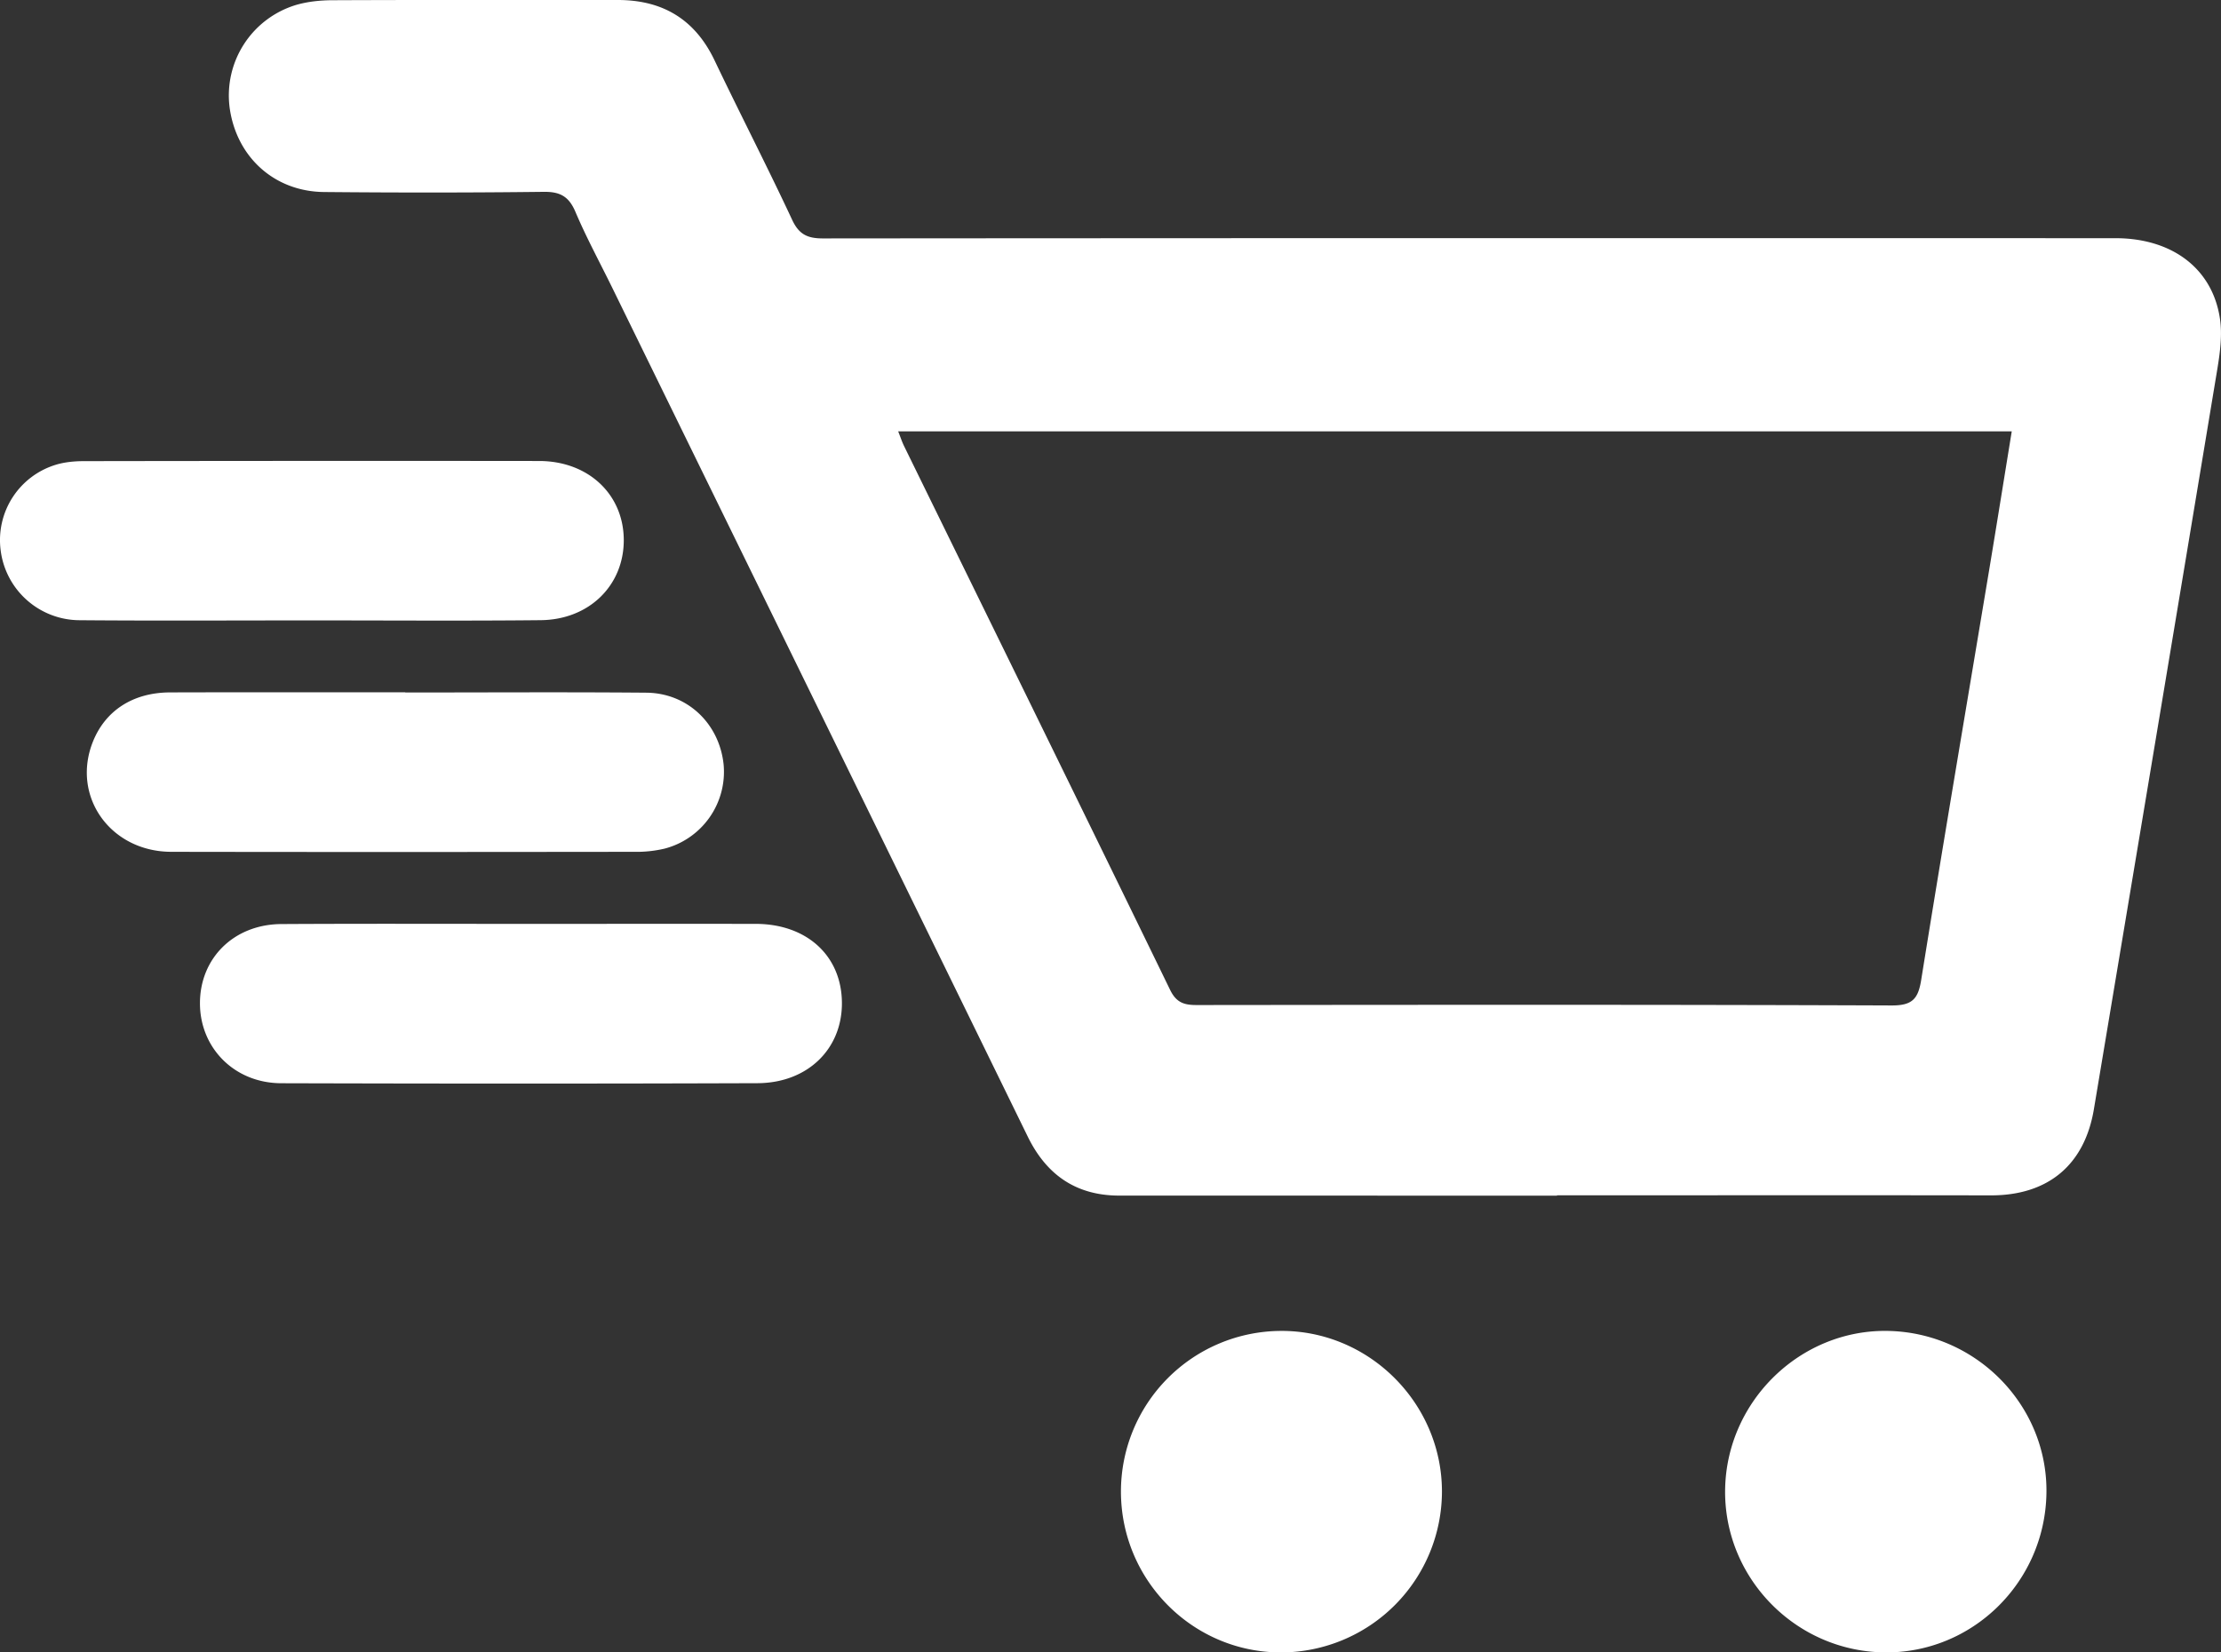
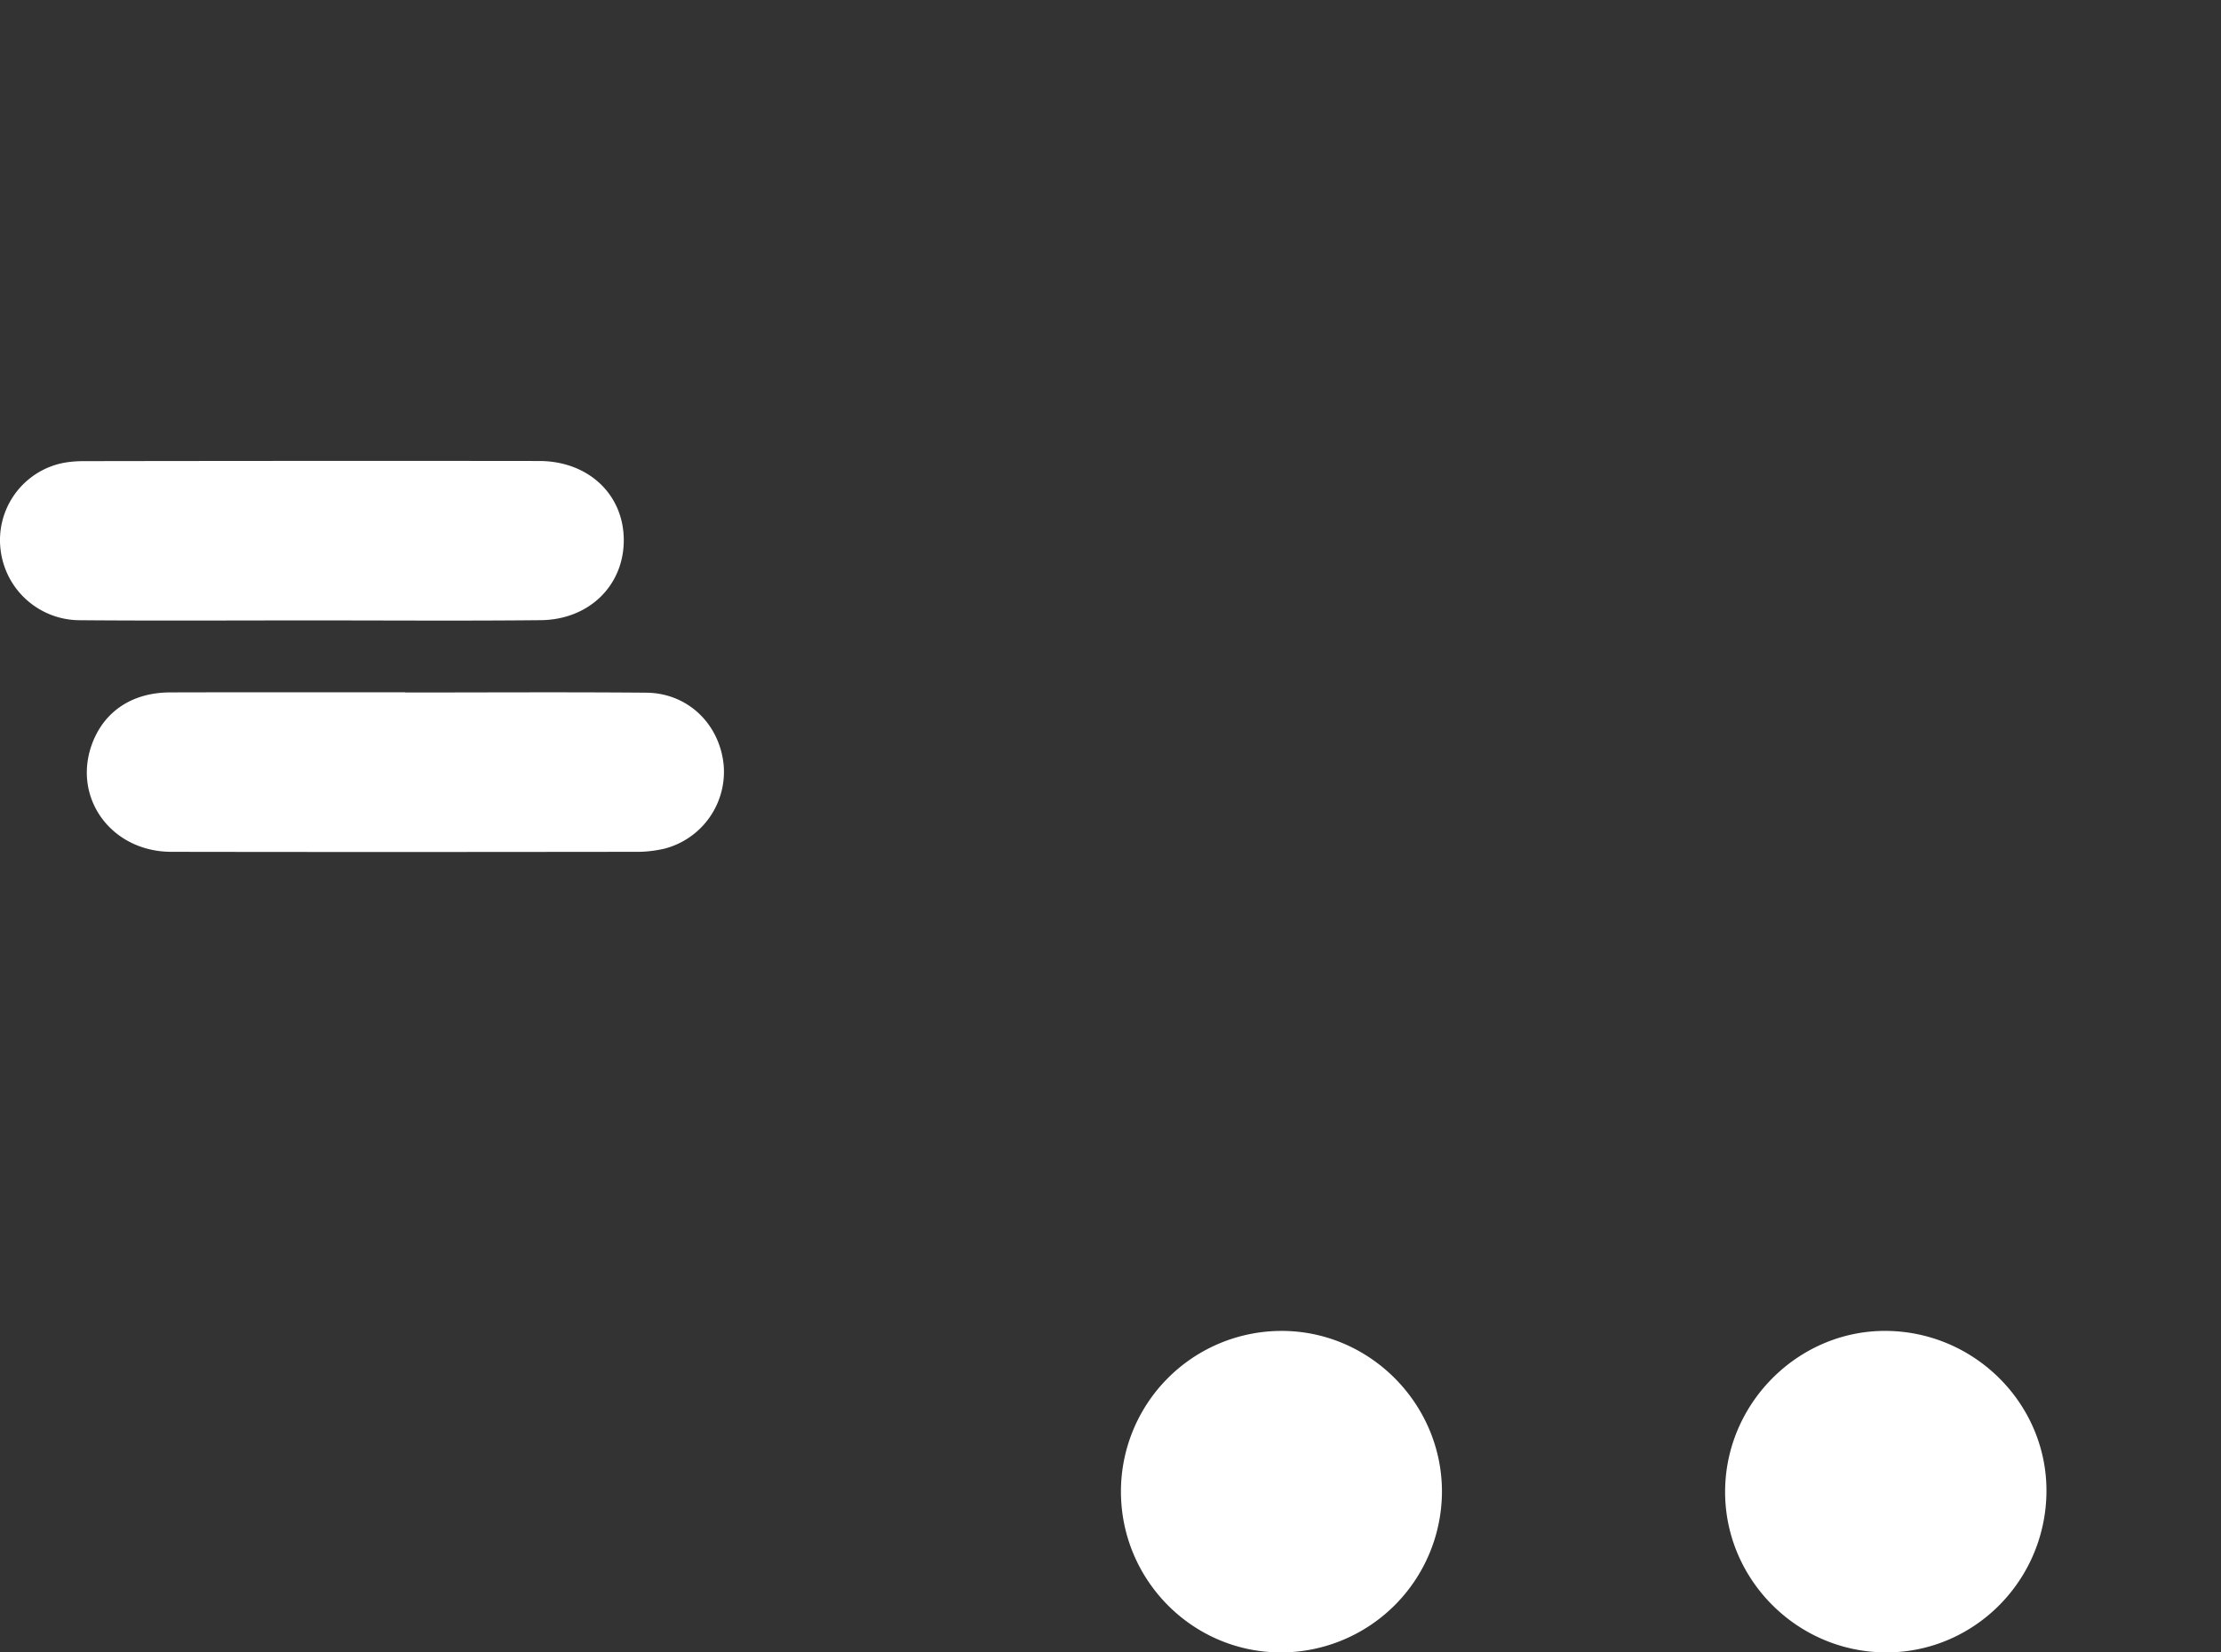
<svg xmlns="http://www.w3.org/2000/svg" width="48.474" height="36.074">
  <rect width="100%" height="100%" fill="#333333" stroke="none" />
  <g fill-rule="evenodd" clip-rule="evenodd" fill="#FFF">
-     <path d="M33.983 26.102l-9.557-.001c-.941-.001-1.588-.454-1.996-1.29-3.018-6.172-6.041-12.344-9.061-18.516-.271-.554-.567-1.098-.808-1.665-.141-.335-.328-.446-.691-.442-1.6.019-3.199.019-4.799.004-1.089-.011-1.915-.77-2.06-1.848A2.064 2.064 0 0 1 6.465.107c.252-.073.525-.101.789-.102C9.331-.004 11.408 0 13.485 0c.977 0 1.684.422 2.111 1.319.555 1.164 1.148 2.312 1.693 3.48.149.319.334.406.671.406 9.404-.008 18.807-.007 28.21-.005 1.227 0 2.11.652 2.279 1.744.057.363.004.755-.057 1.125C47.5 13.452 46.6 18.833 45.7 24.214c-.204 1.223-1.006 1.883-2.245 1.882-3.157-.005-6.315-.001-9.473-.001l.001.007zM19.603 9.417c.052.131.085.234.133.33 1.937 3.955 3.878 7.906 5.803 11.865.14.286.316.33.59.329 5.053-.005 10.104-.011 15.156.009.455.002.581-.145.647-.566.483-3.004.993-6.004 1.493-9.006.162-.978.319-1.957.482-2.961H19.603zm-8.241 10.752c1.711 0 3.422-.002 5.133 0 1.114.002 1.87.695 1.88 1.715.01 1.012-.746 1.759-1.843 1.763-3.464.012-6.929.011-10.393.001-1.02-.002-1.775-.768-1.775-1.746 0-.988.745-1.725 1.78-1.729 1.739-.01 3.479-.004 5.218-.004z" />
    <path d="M8.844 15.118c1.754 0 3.508-.011 5.262.004.899.008 1.593.674 1.687 1.566a1.733 1.733 0 0 1-1.287 1.838 2.645 2.645 0 0 1-.666.07c-3.367.004-6.734.006-10.102 0-1.325-.003-2.179-1.203-1.716-2.39.269-.688.874-1.087 1.688-1.09 1.711-.005 3.423-.002 5.135-.002l-.001.004zm-2.051-1.574c-1.684 0-3.369.01-5.053-.004a1.743 1.743 0 0 1-1.727-1.537 1.719 1.719 0 0 1 1.199-1.855c.197-.061.414-.081.621-.081 3.312-.005 6.625-.007 9.937-.003 1.069.002 1.838.726 1.844 1.718.006.991-.749 1.746-1.812 1.757-1.669.017-3.34.005-5.009.005zm37.871 19.062c-.036 1.943-1.624 3.496-3.546 3.467-1.948-.029-3.515-1.653-3.466-3.592.049-1.911 1.651-3.459 3.548-3.426 1.937.034 3.5 1.633 3.464 3.551zm-13.193-.053a3.519 3.519 0 0 1-3.494 3.521c-1.928.011-3.503-1.559-3.512-3.497a3.507 3.507 0 0 1 3.488-3.522c1.922-.011 3.512 1.571 3.518 3.498z" />
  </g>
</svg>